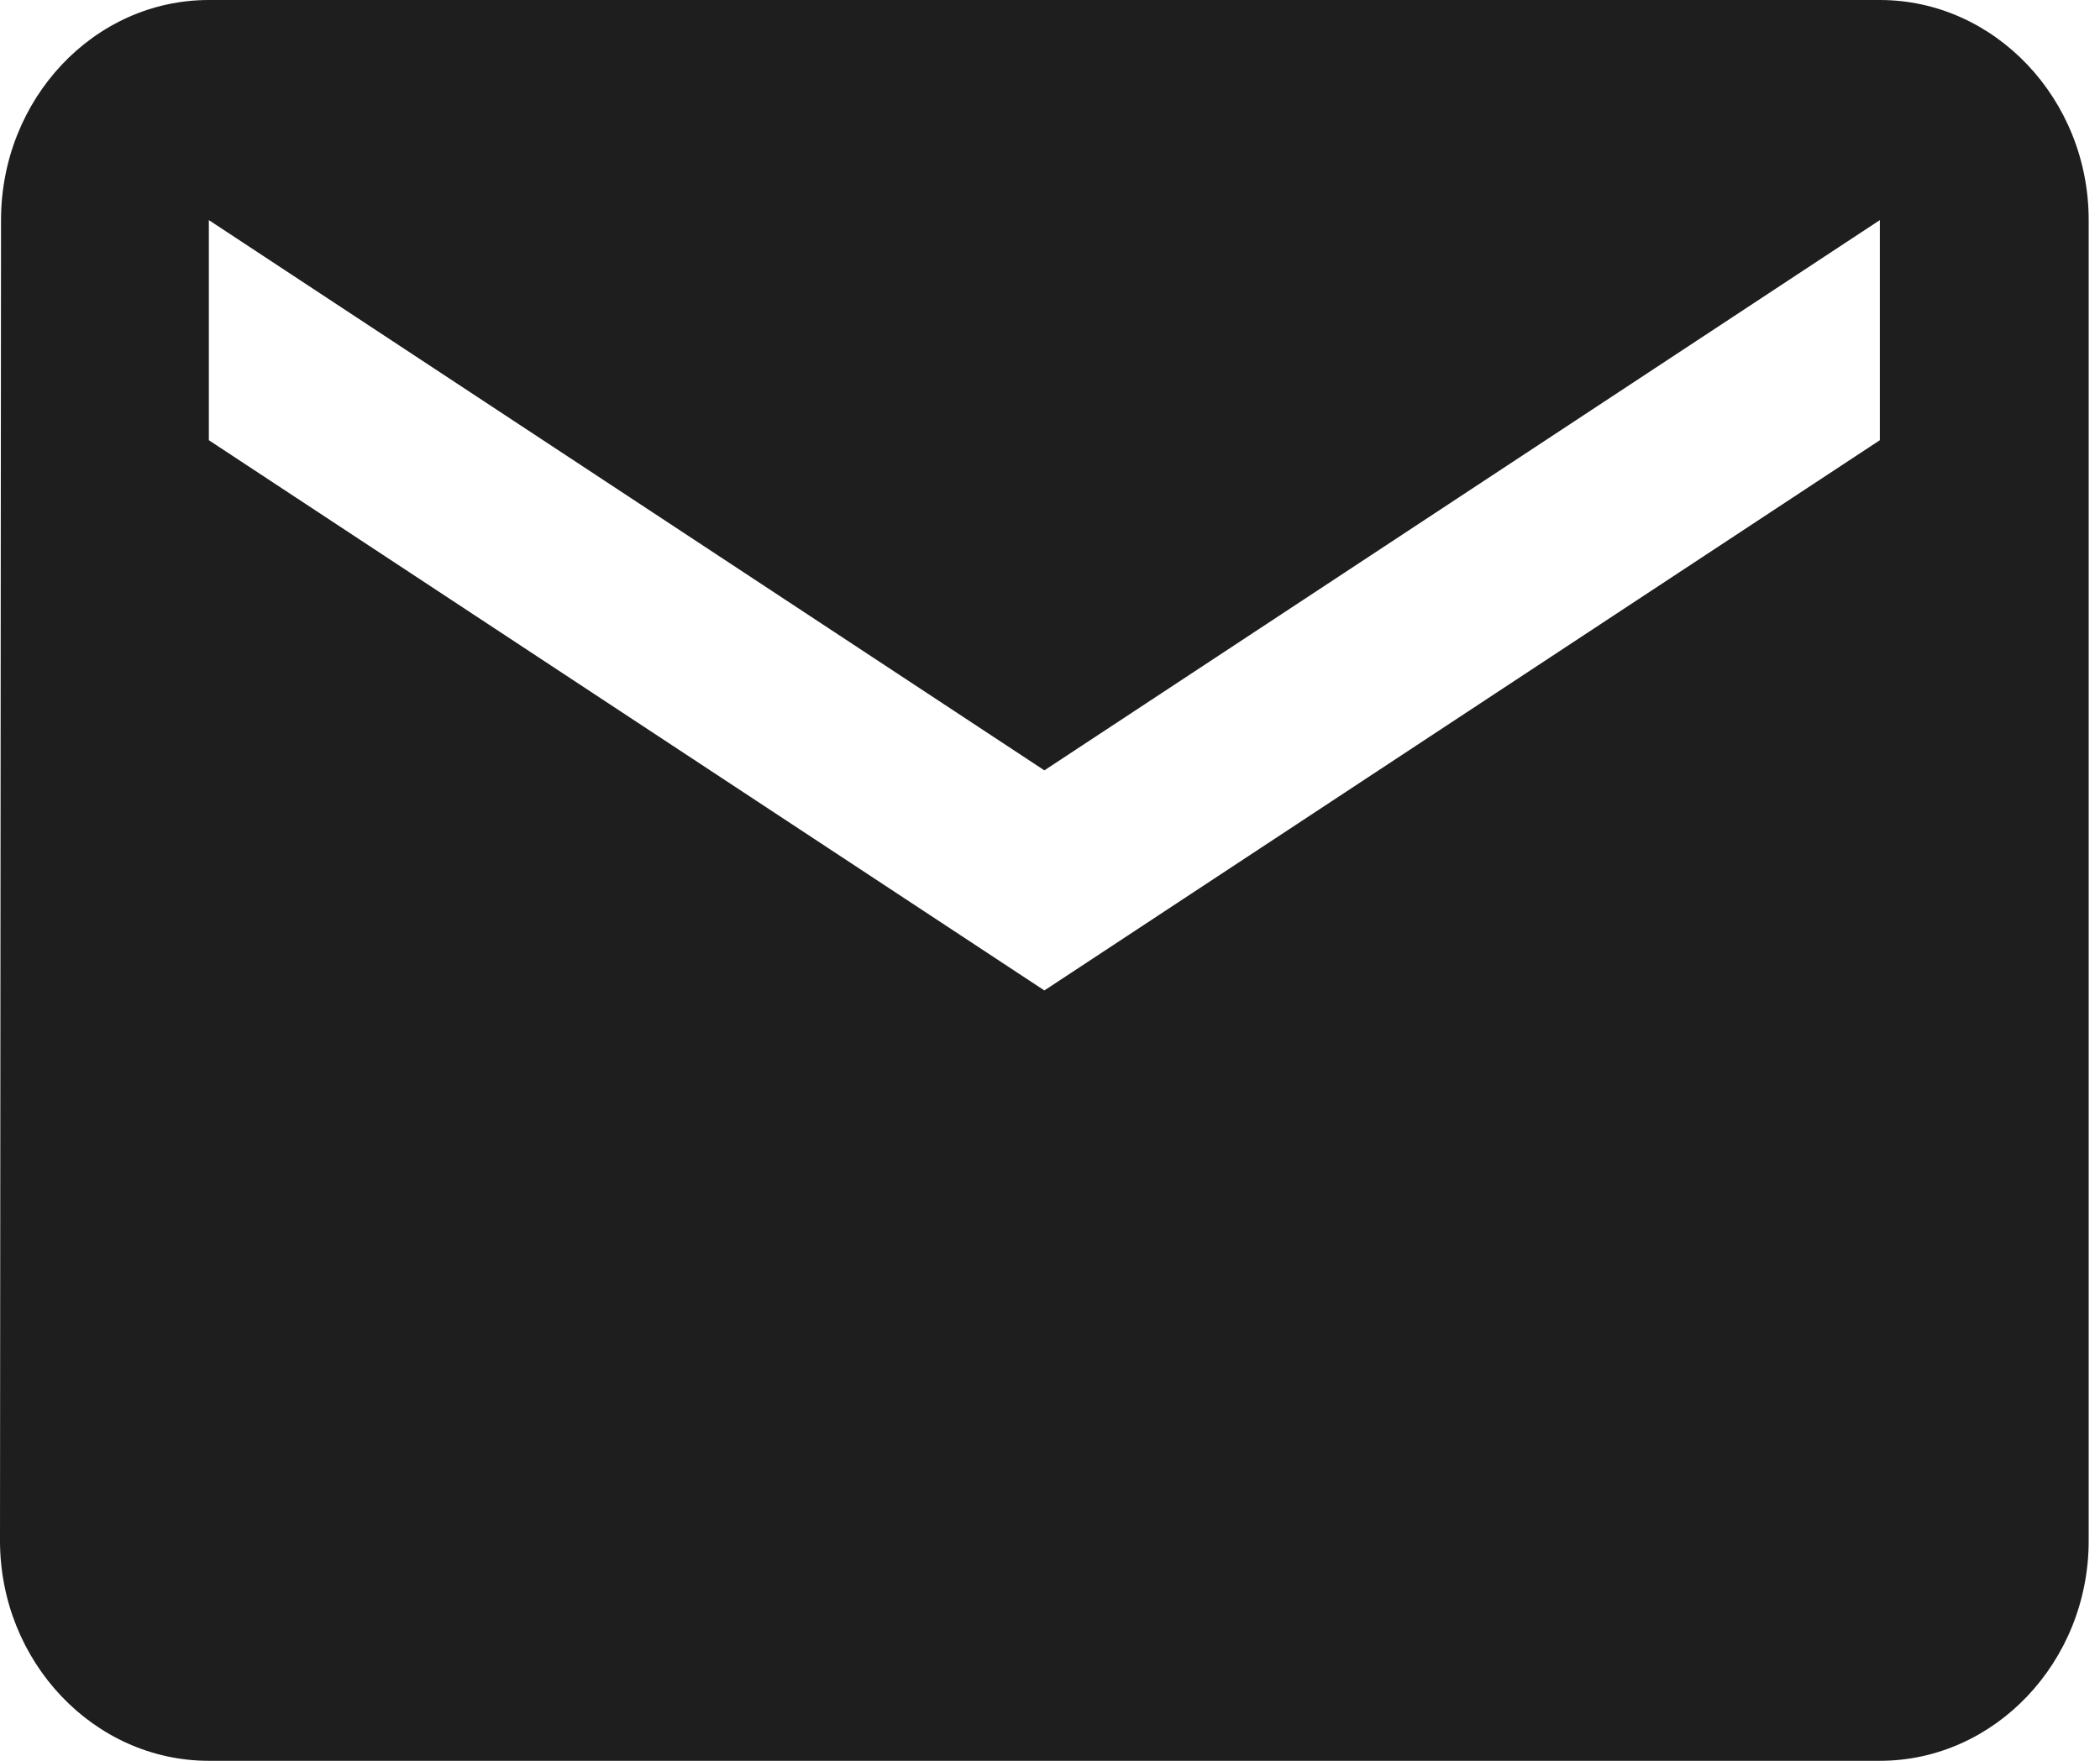
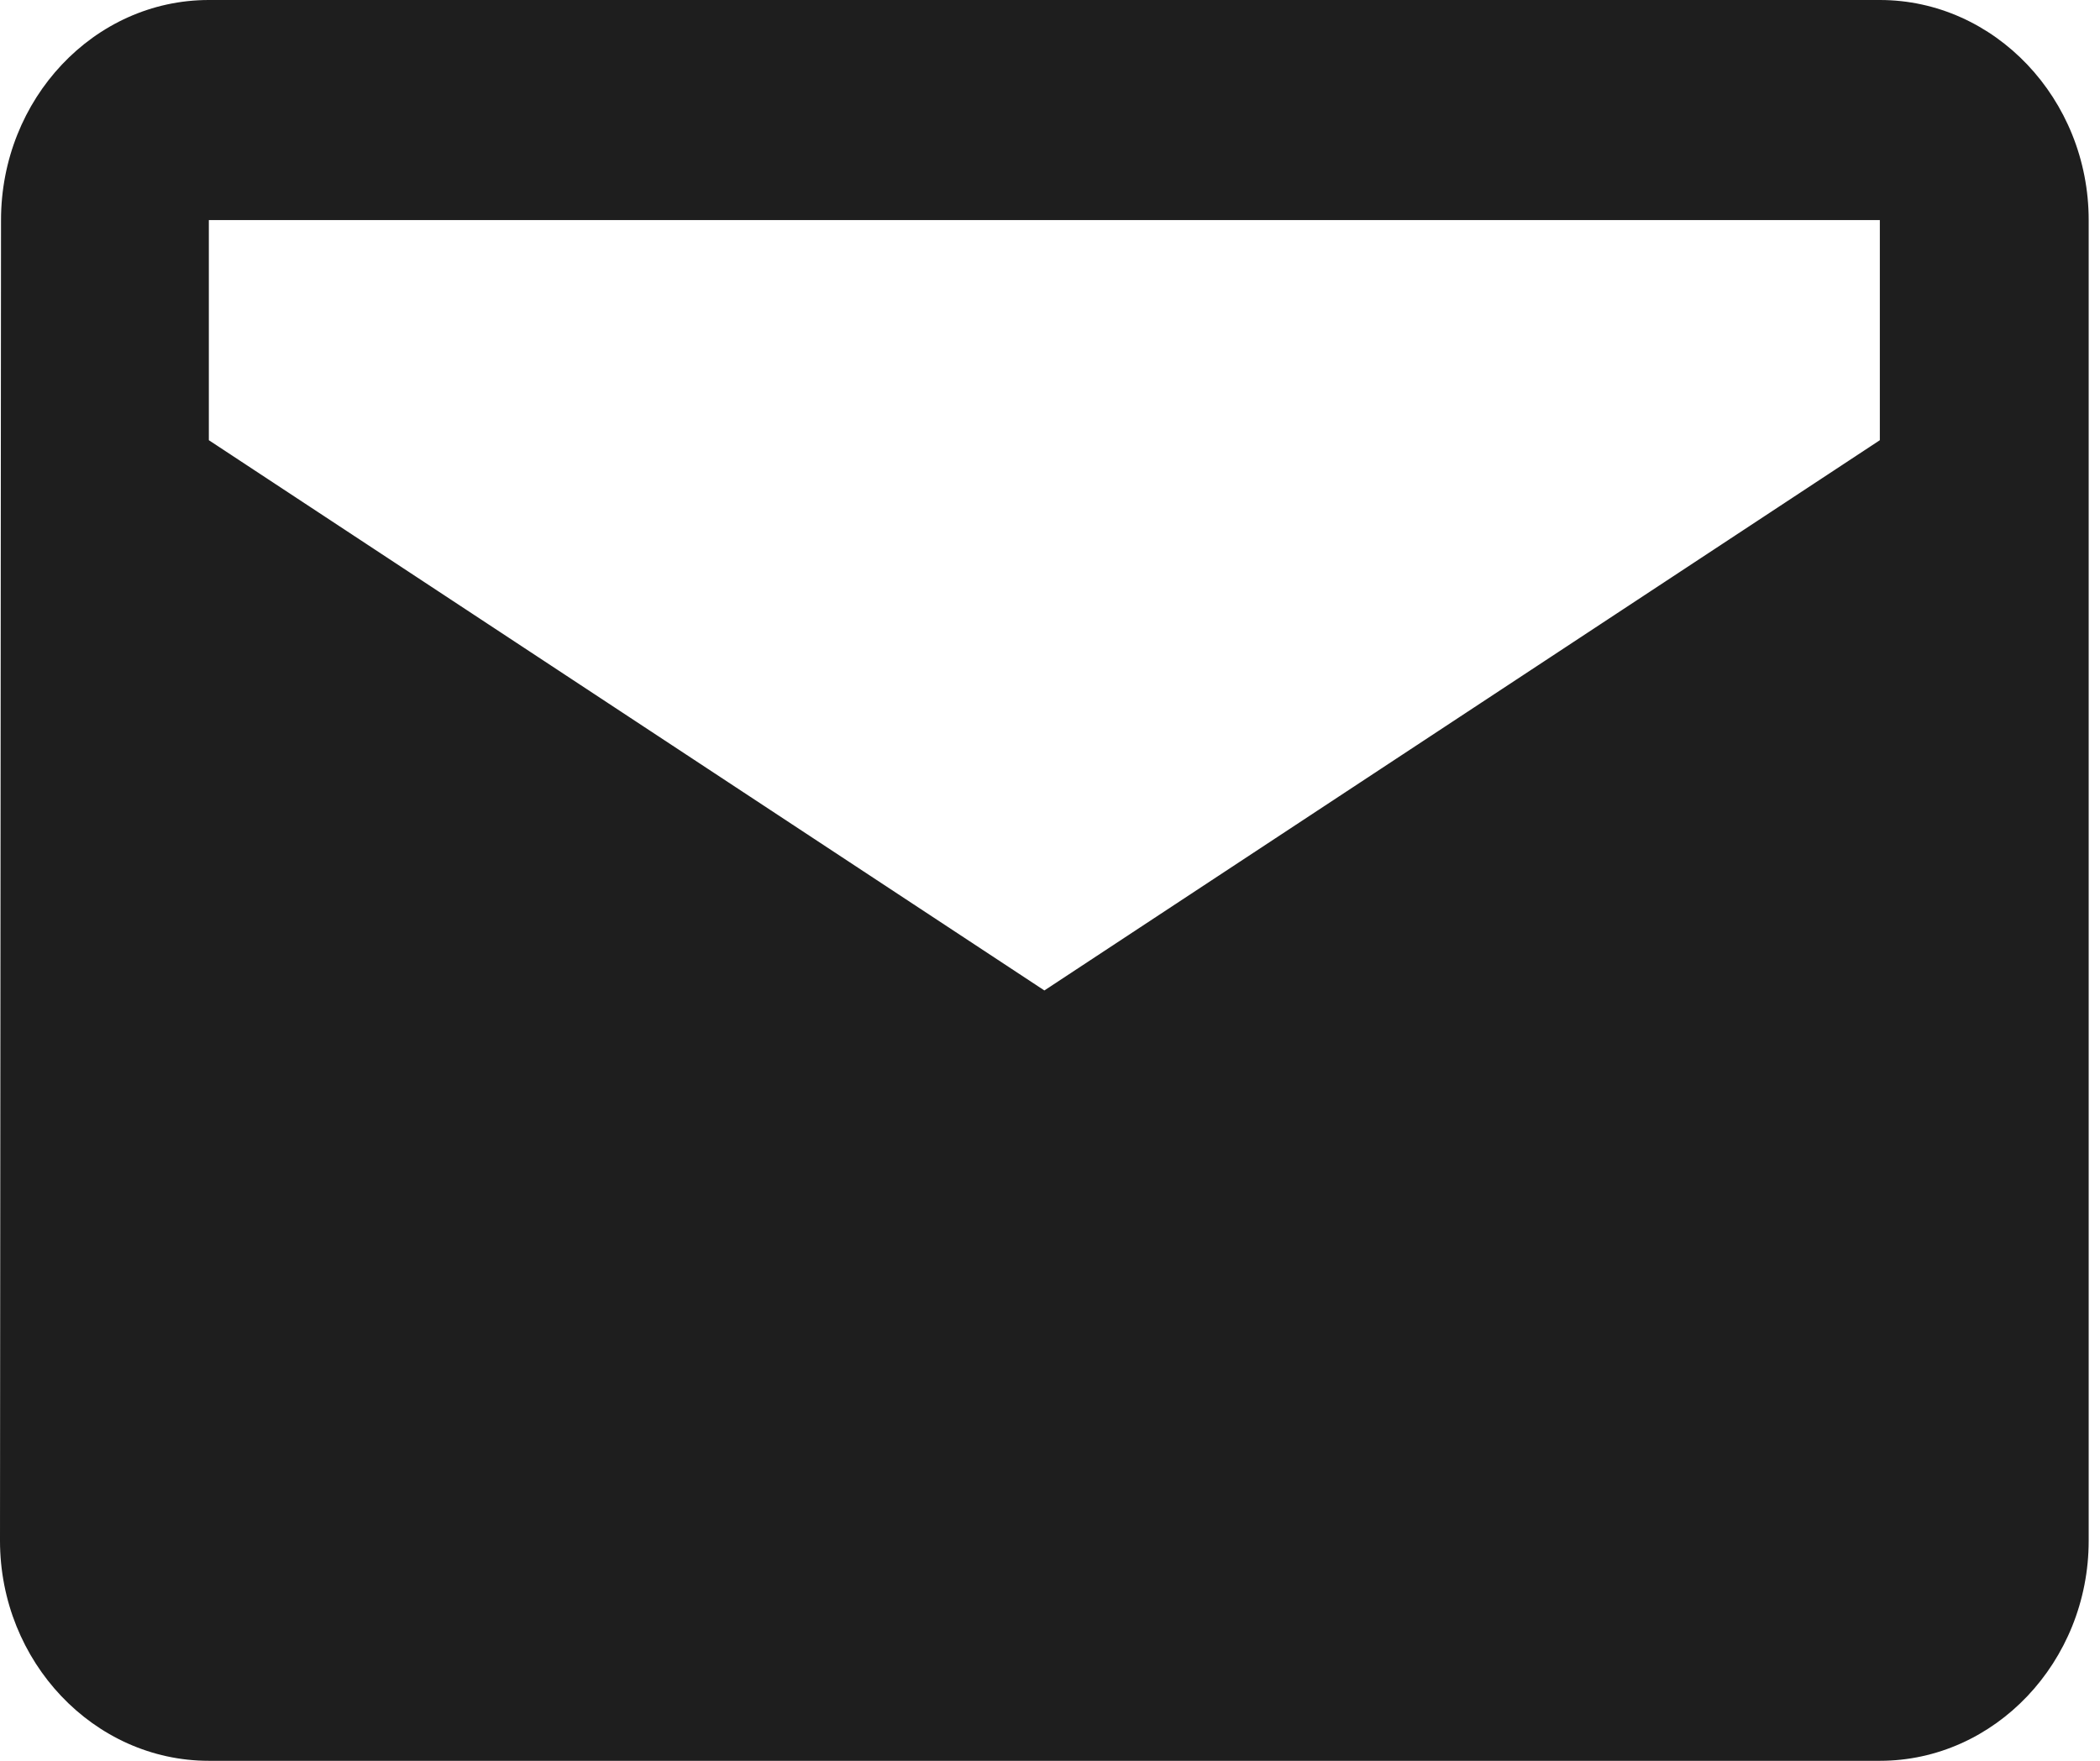
<svg xmlns="http://www.w3.org/2000/svg" width="31" height="26" viewBox="0 0 31 26" fill="none">
-   <path d="M27.75 0H3.083C1.387 0 0.015 1.462 0.015 3.25L0 22.75C0 24.538 1.387 26 3.083 26H27.75C29.446 26 30.833 24.538 30.833 22.75V3.25C30.833 1.462 29.446 0 27.75 0ZM27.75 6.5L15.417 14.625L3.083 6.5V3.25L15.417 11.375L27.75 3.25V6.5Z" fill="#1E1E1E" />
+   <path d="M27.75 0H3.083C1.387 0 0.015 1.462 0.015 3.25L0 22.75C0 24.538 1.387 26 3.083 26H27.75C29.446 26 30.833 24.538 30.833 22.75V3.25C30.833 1.462 29.446 0 27.75 0ZM27.75 6.5L15.417 14.625L3.083 6.5V3.25L27.75 3.25V6.5Z" fill="#1E1E1E" />
</svg>